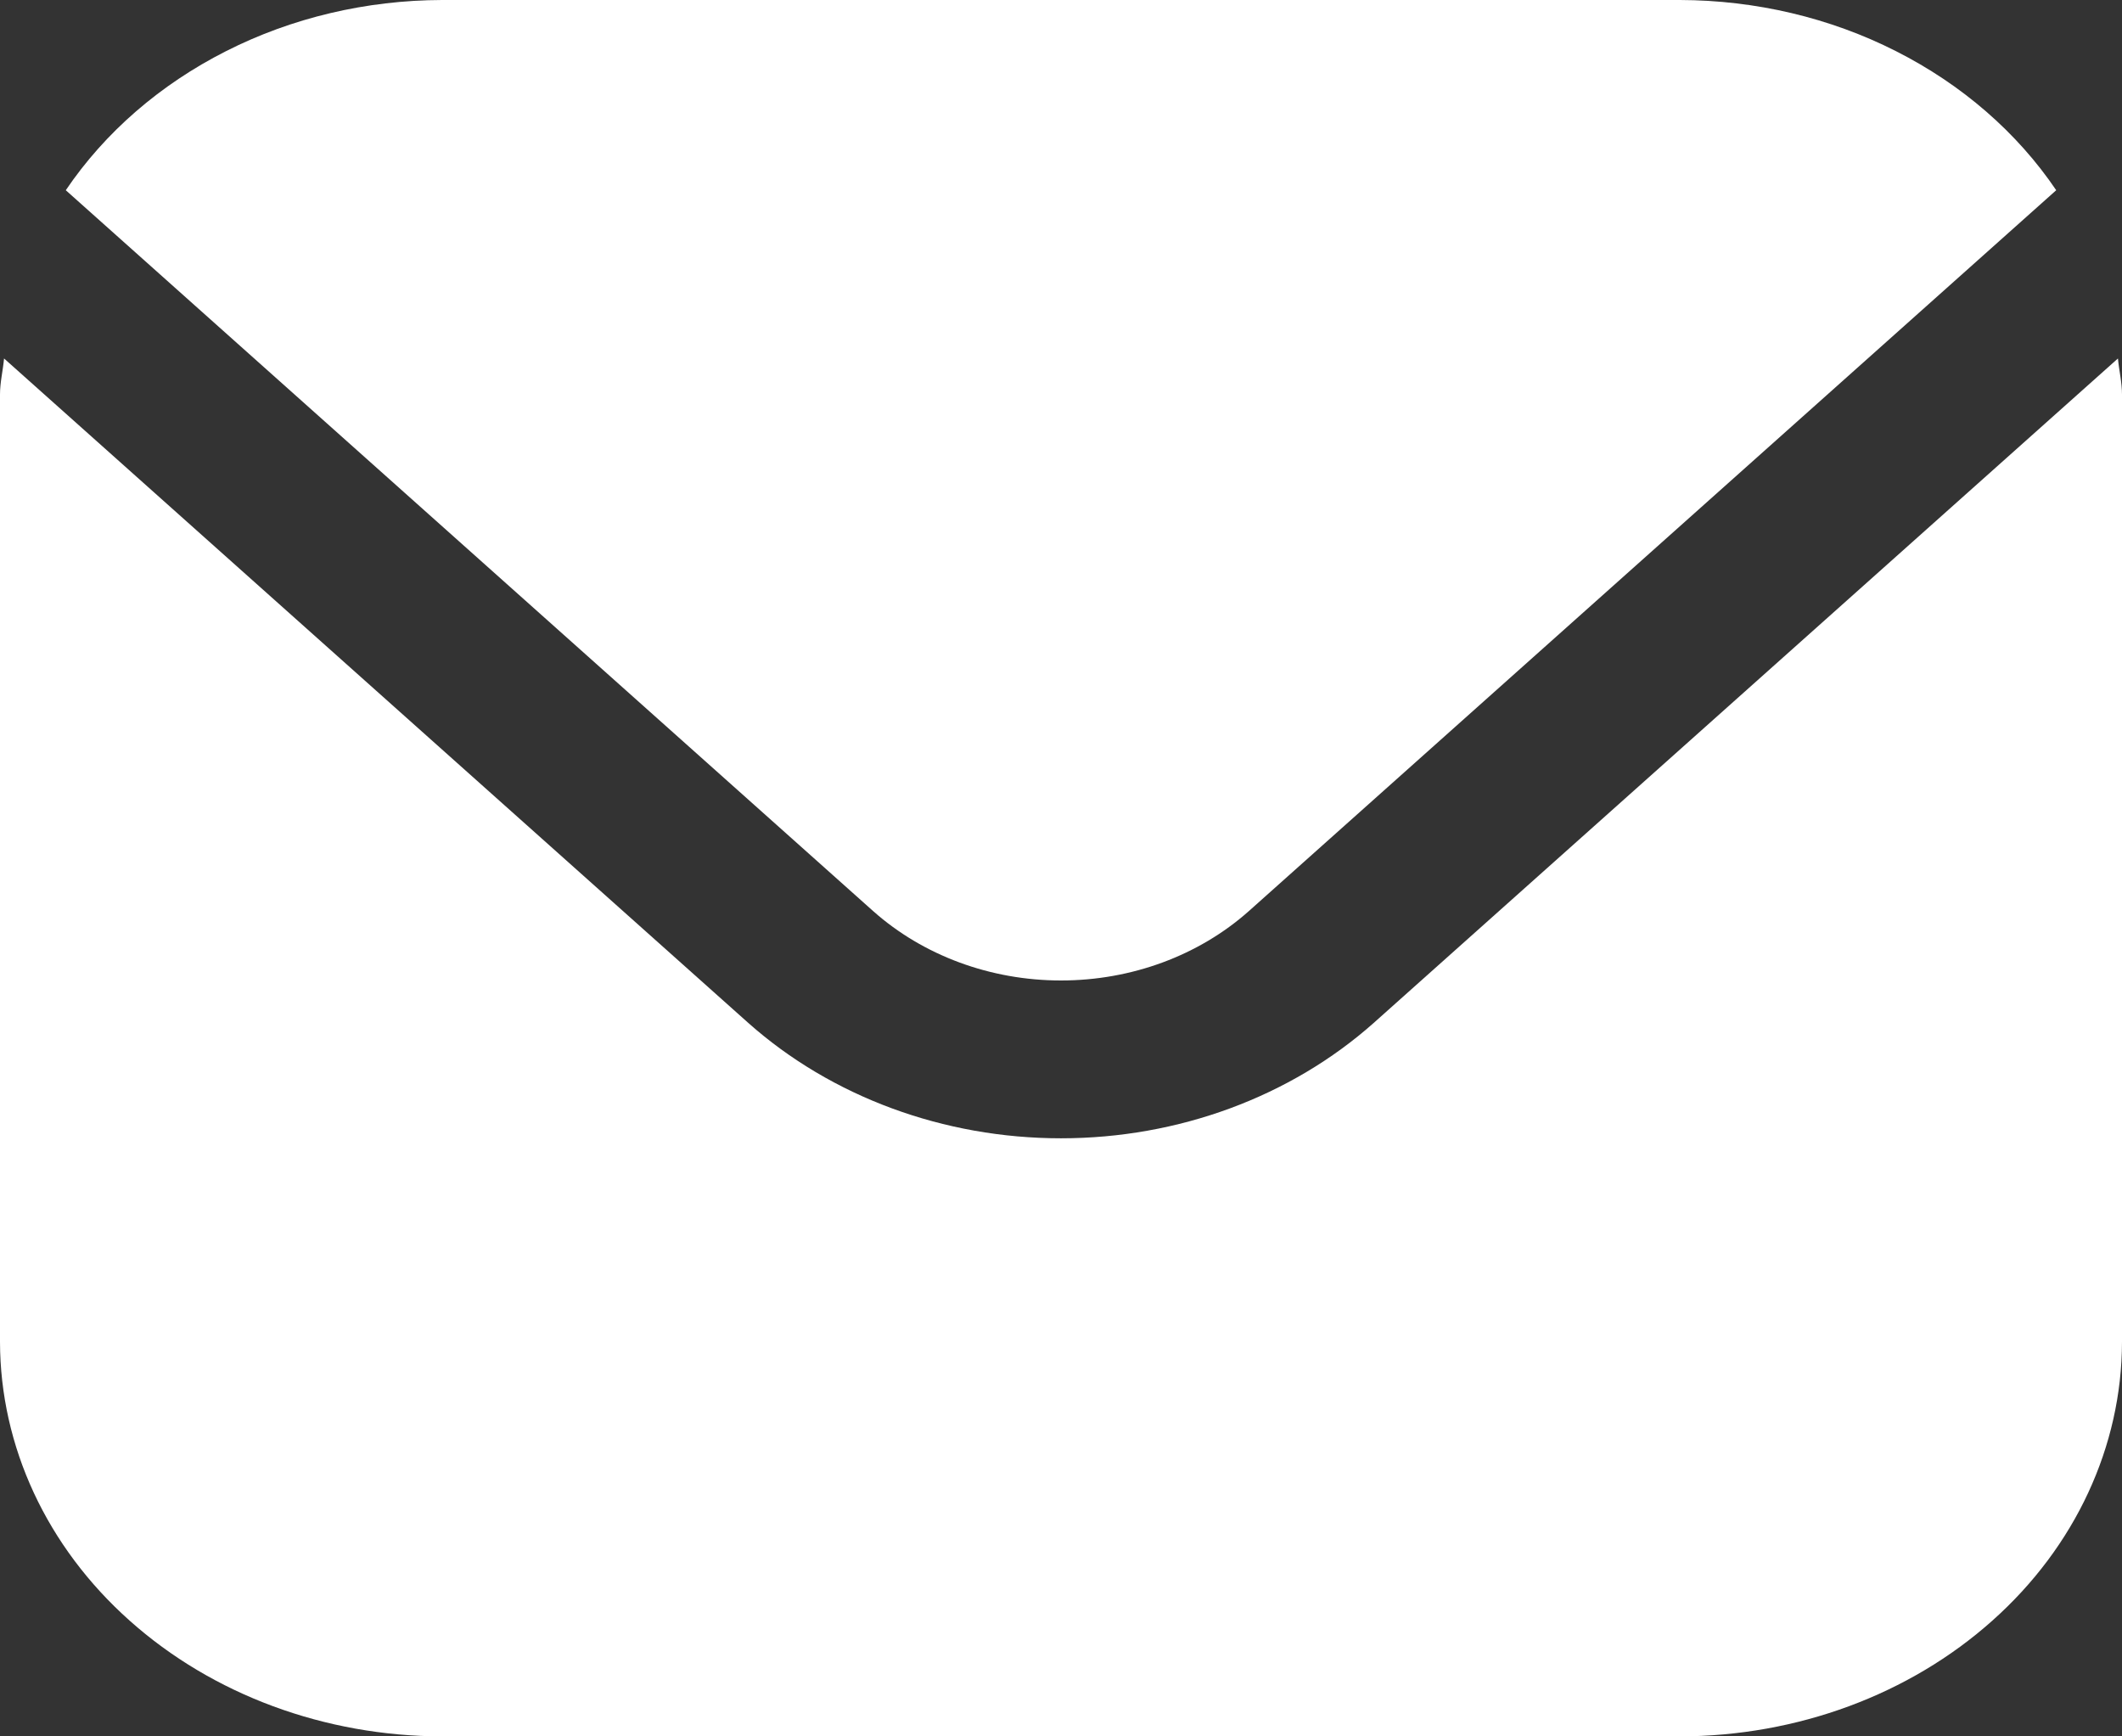
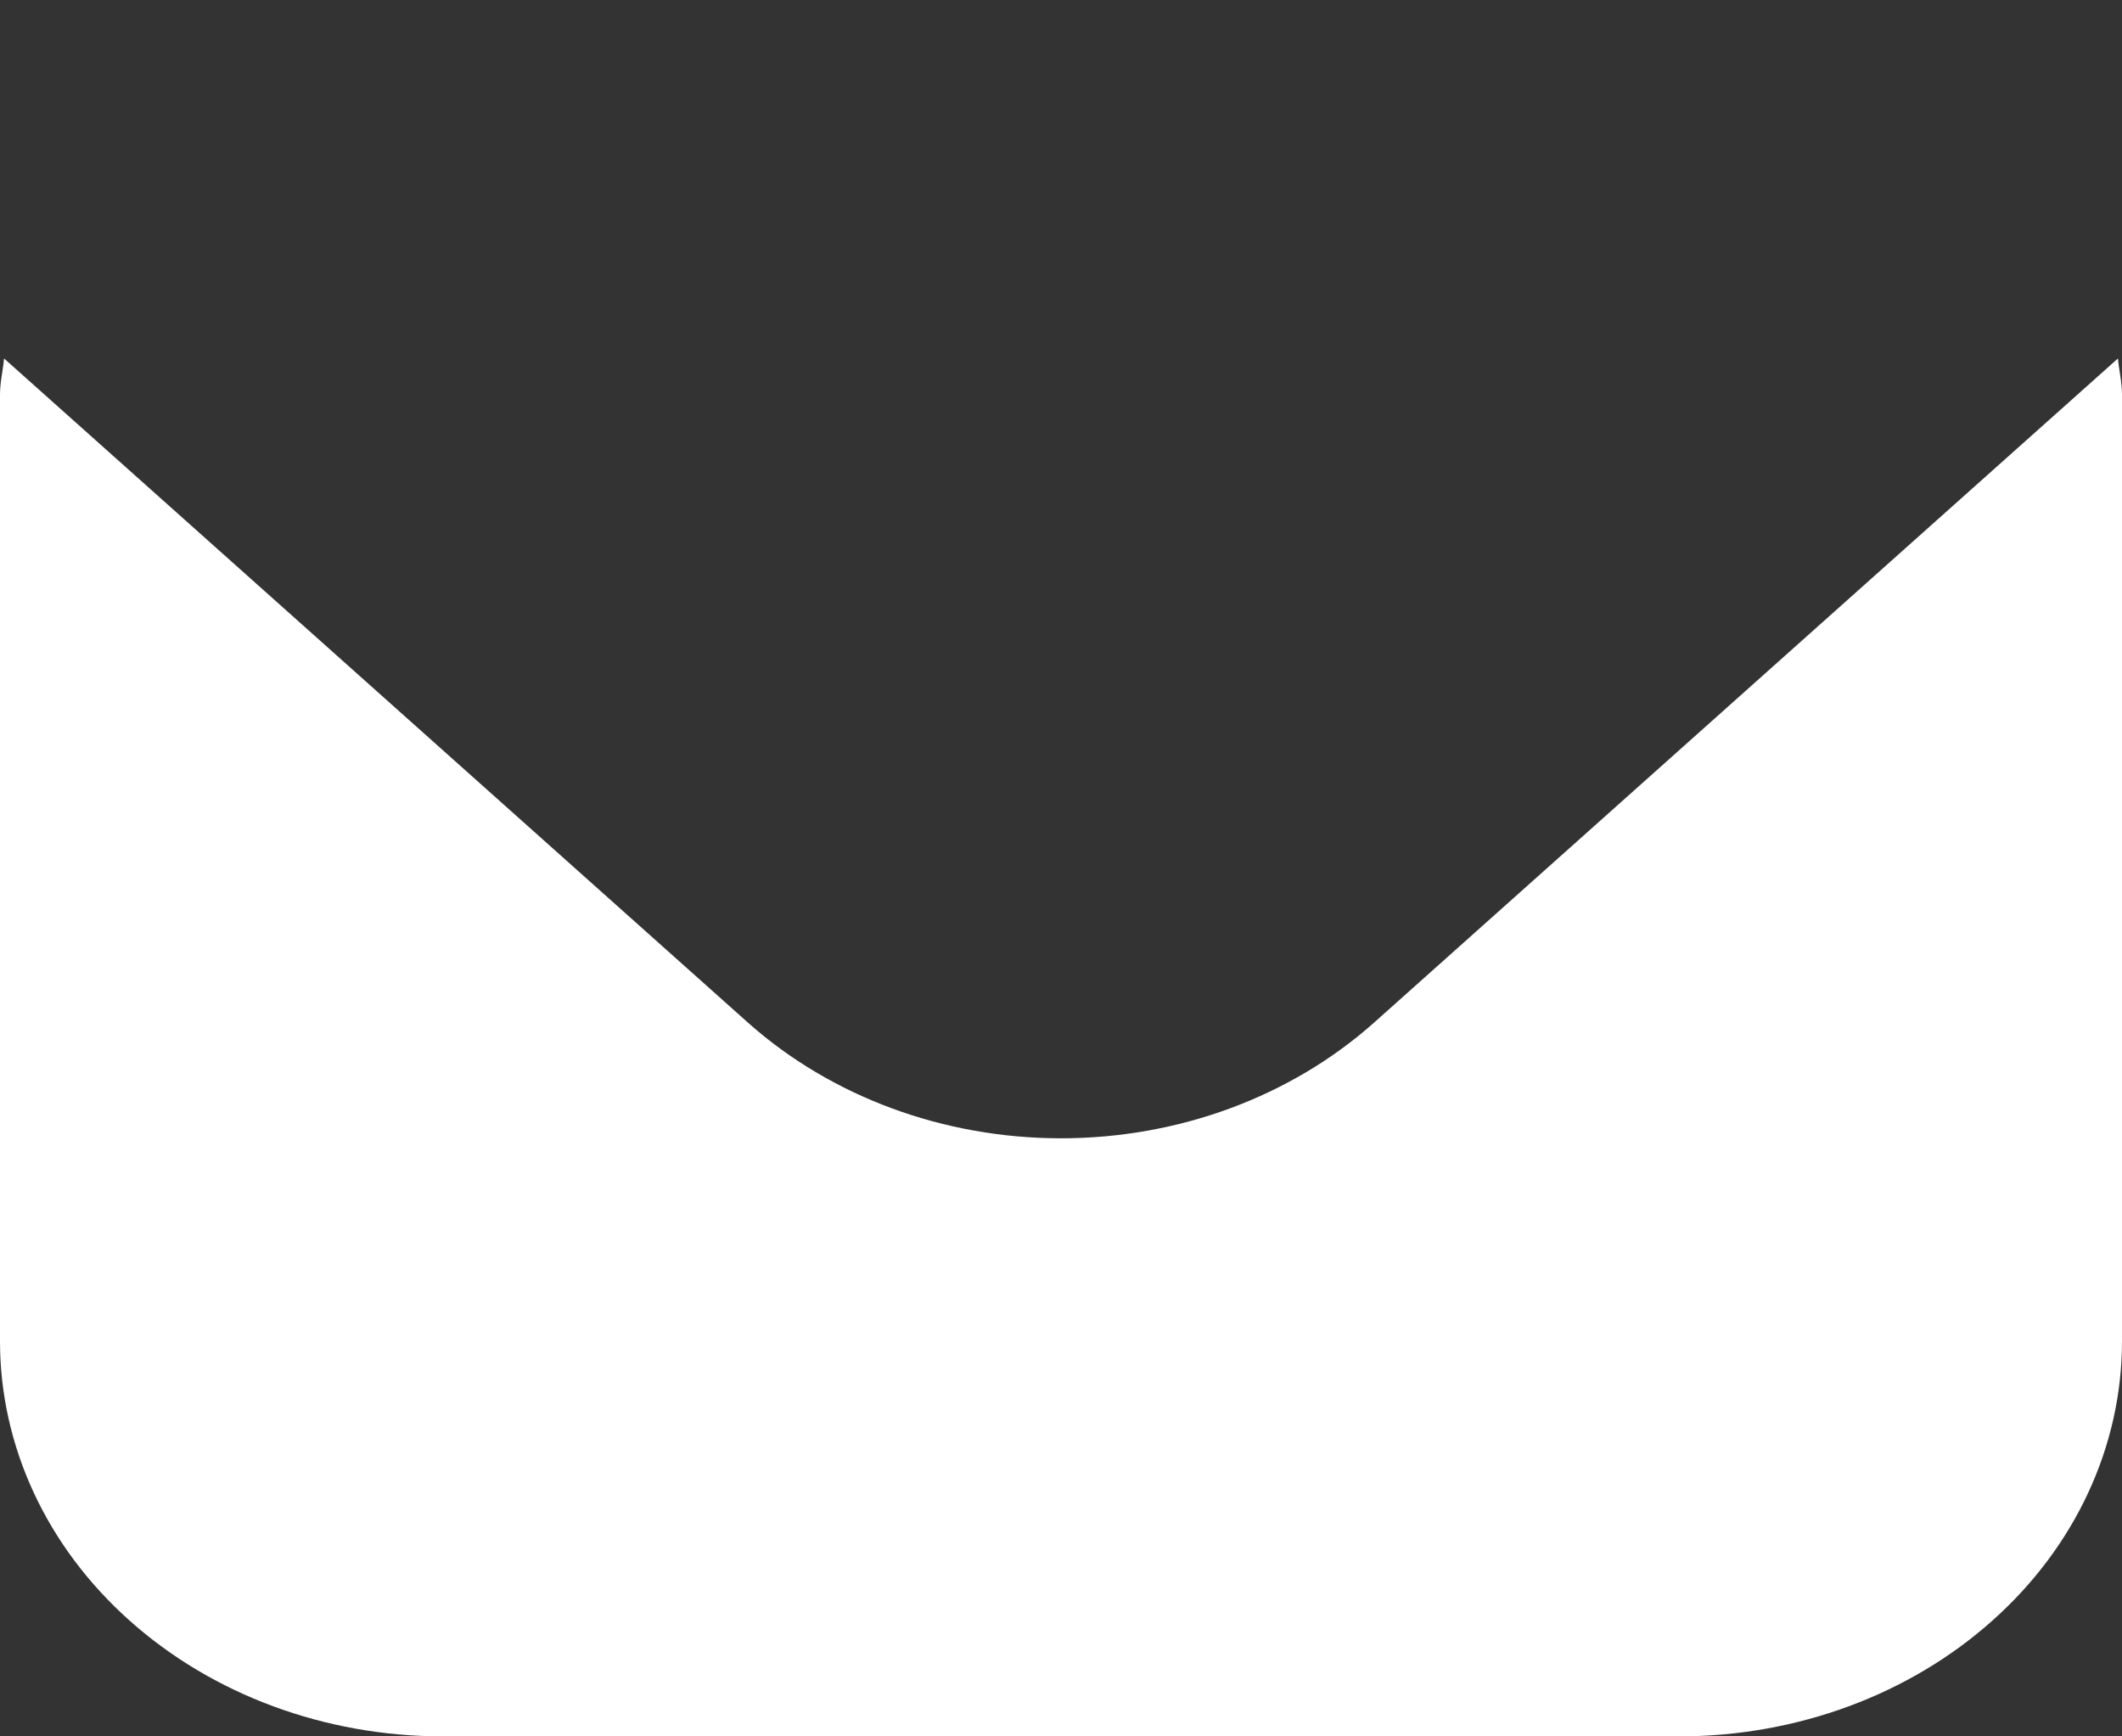
<svg xmlns="http://www.w3.org/2000/svg" width="11" height="9" viewBox="0 0 11 9" fill="none">
  <rect x="0" y="0" width="11" height="9" fill="#333333" stroke="none" />
  <path d="M10.979 1.858L7.121 5.302C6.69 5.685 6.108 5.9 5.5 5.9C4.892 5.9 4.31 5.685 3.879 5.302L0.021 1.858C0.015 1.923 0 1.981 0 2.045V6.955C0.001 7.497 0.242 8.017 0.672 8.4C1.102 8.784 1.684 8.999 2.292 9H8.708C9.316 8.999 9.898 8.784 10.328 8.4C10.758 8.017 10.999 7.497 11 6.955V2.045C11 1.981 10.985 1.923 10.979 1.858Z" fill="white" />
-   <path d="M6.473 4.723L10.659 0.986C10.456 0.686 10.17 0.438 9.828 0.265C9.487 0.092 9.101 0.001 8.708 0H2.292C1.899 0.001 1.513 0.092 1.172 0.265C0.83 0.438 0.544 0.686 0.341 0.986L4.527 4.723C4.786 4.953 5.135 5.082 5.5 5.082C5.865 5.082 6.214 4.953 6.473 4.723Z" fill="white" />
</svg>